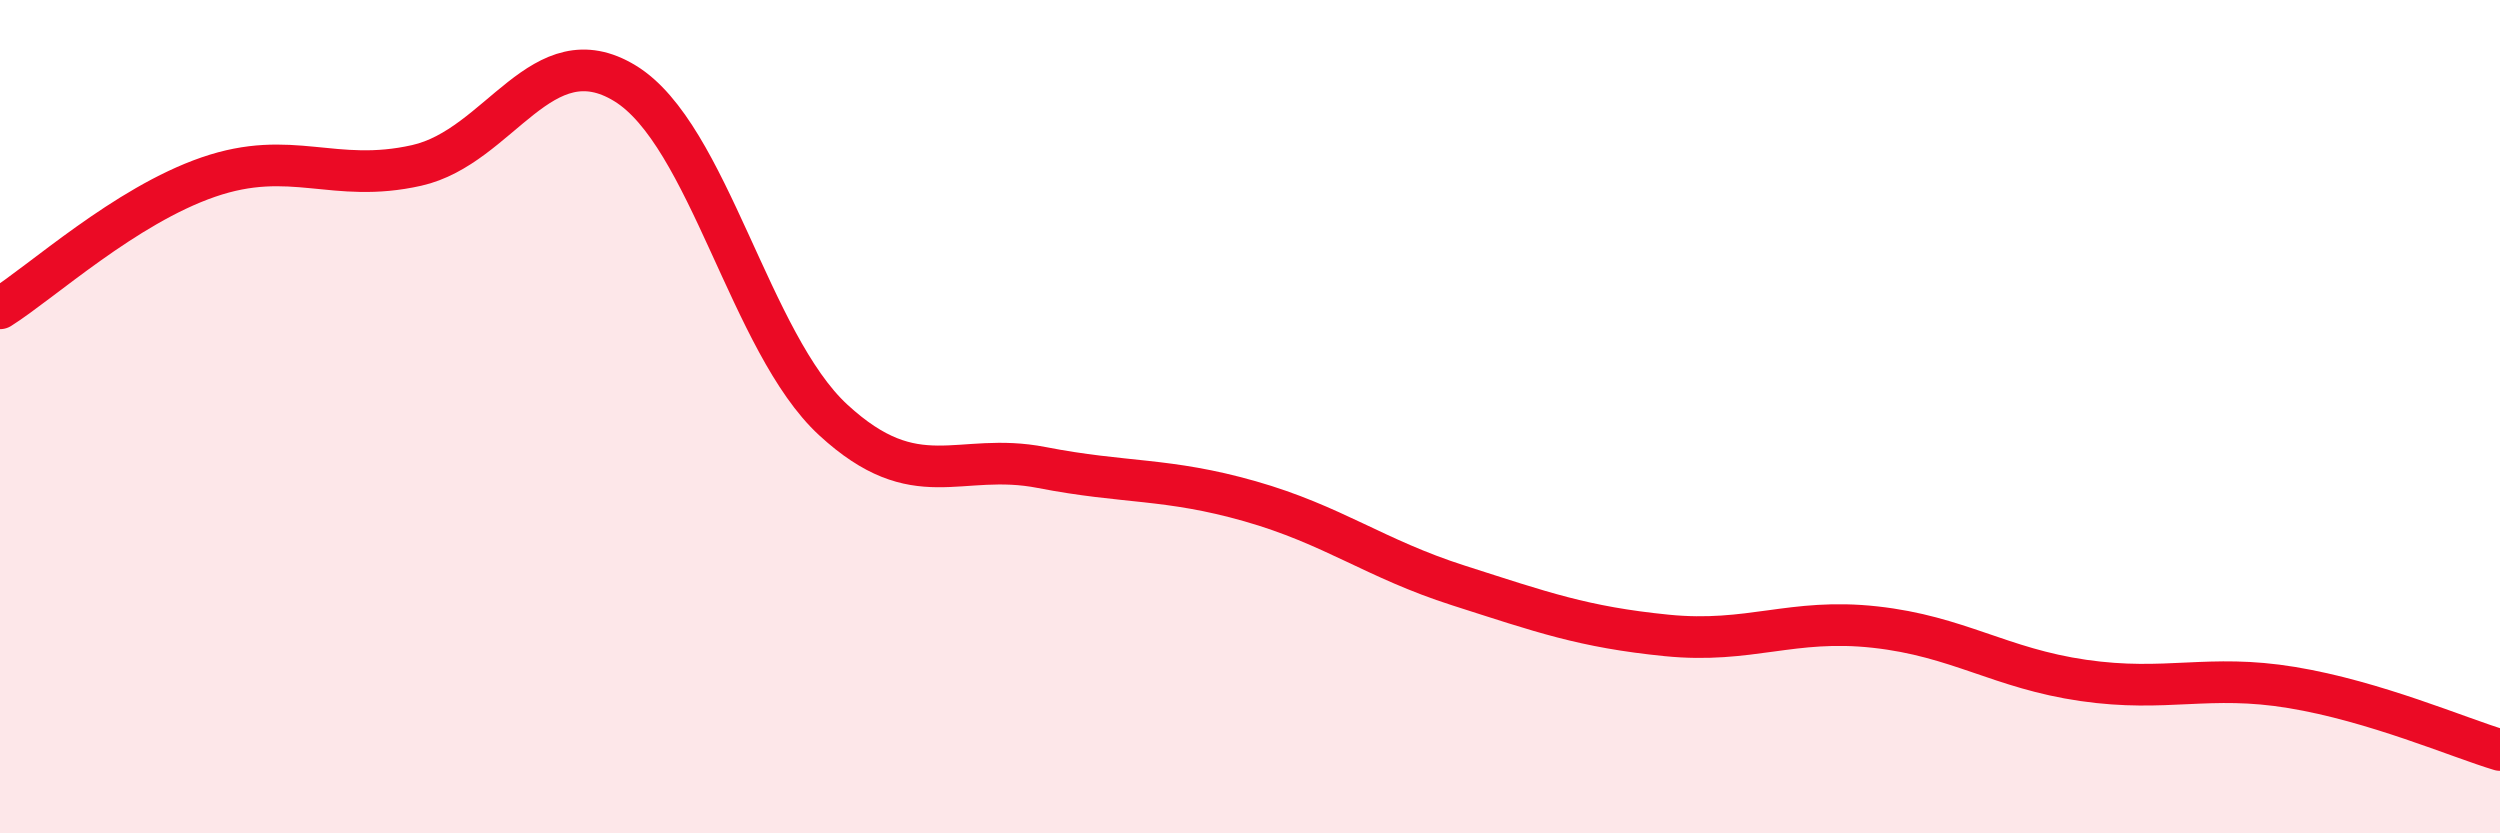
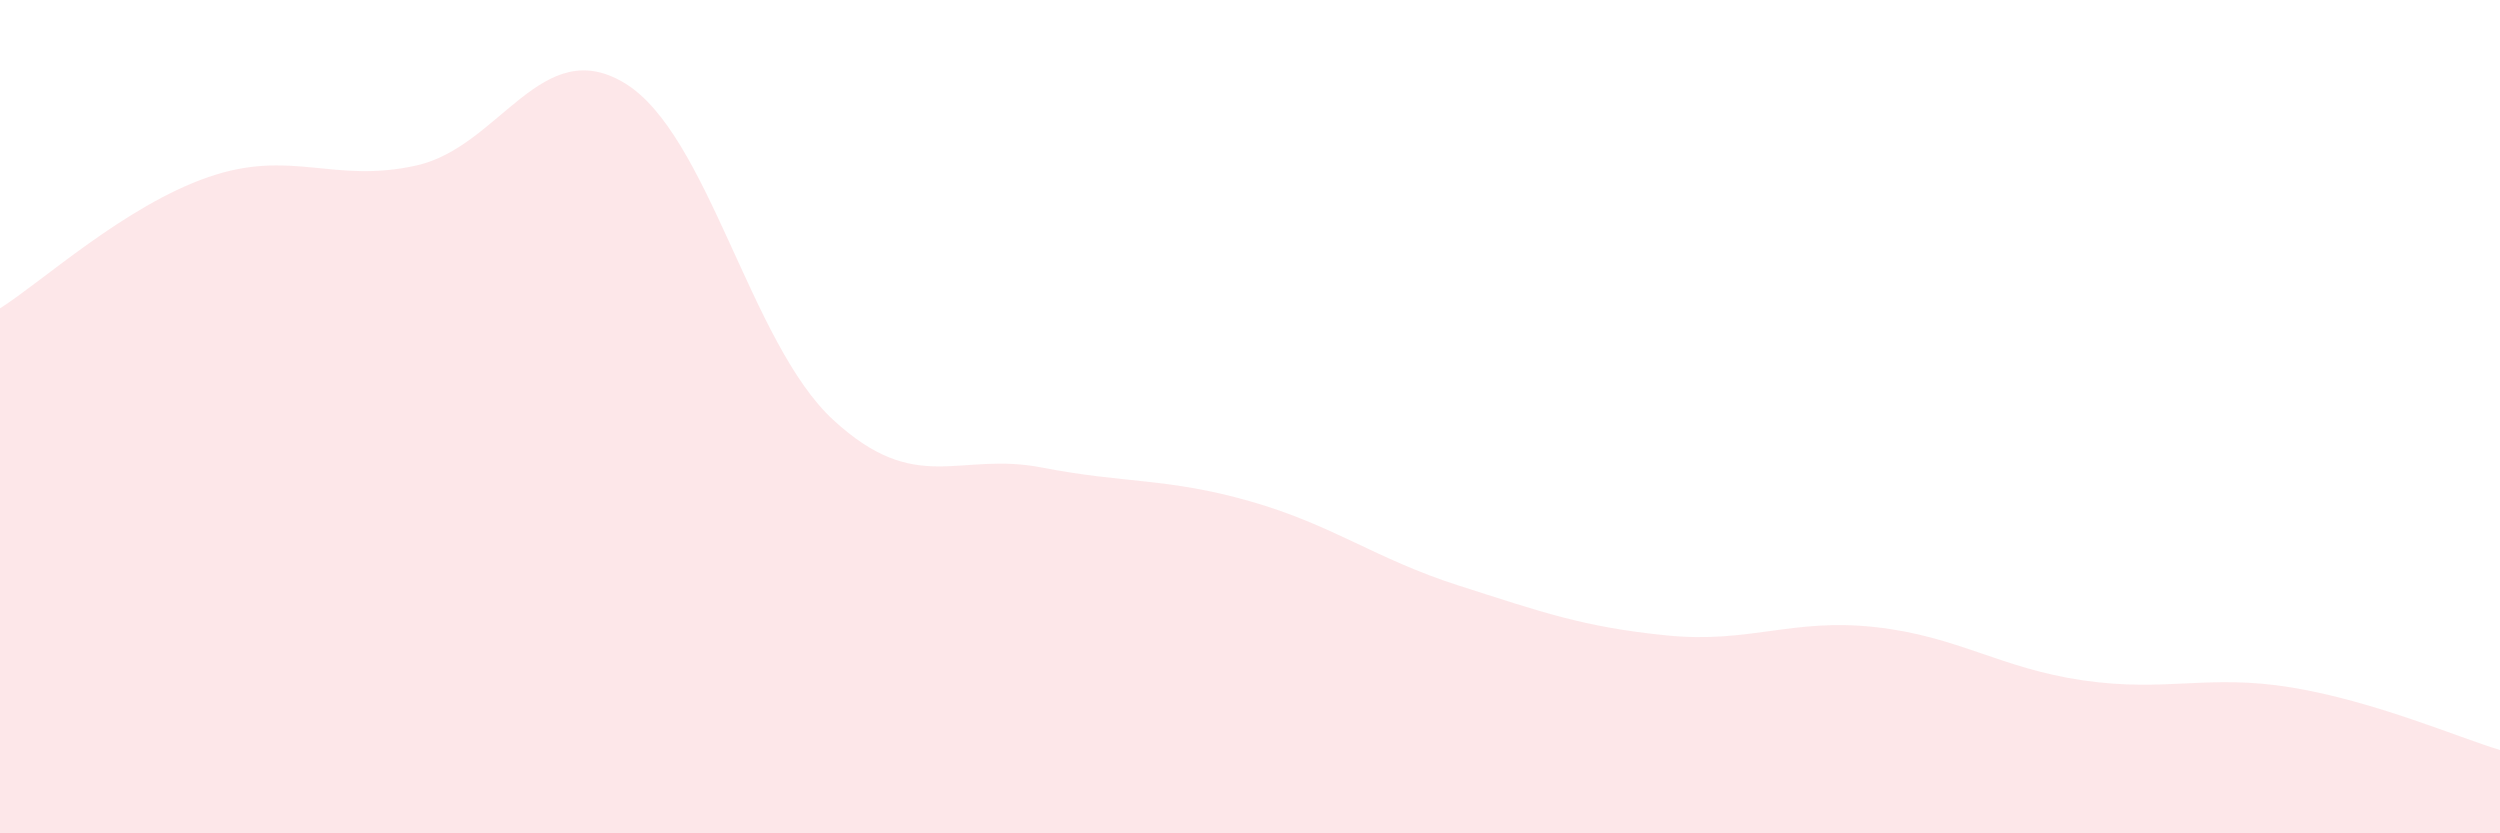
<svg xmlns="http://www.w3.org/2000/svg" width="60" height="20" viewBox="0 0 60 20">
  <path d="M 0,7.4 C 1,6.77 3,4.94 5,4.25 C 7,3.56 8,4.42 10,3.97 C 12,3.52 13,0.78 15,2 C 17,3.22 18,8.24 20,10.08 C 22,11.92 23,10.83 25,11.22 C 27,11.61 28,11.46 30,12.03 C 32,12.6 33,13.41 35,14.05 C 37,14.69 38,15.05 40,15.25 C 42,15.45 43,14.83 45,15.05 C 47,15.27 48,16.04 50,16.33 C 52,16.62 53,16.17 55,16.5 C 57,16.83 59,17.7 60,18L60 20L0 20Z" fill="#EB0A25" opacity="0.1" stroke-linecap="round" stroke-linejoin="round" />
-   <path d="M 0,7.4 C 1,6.77 3,4.94 5,4.25 C 7,3.56 8,4.42 10,3.97 C 12,3.52 13,0.78 15,2 C 17,3.22 18,8.24 20,10.08 C 22,11.92 23,10.83 25,11.22 C 27,11.61 28,11.46 30,12.03 C 32,12.6 33,13.41 35,14.05 C 37,14.69 38,15.05 40,15.25 C 42,15.45 43,14.83 45,15.05 C 47,15.27 48,16.04 50,16.33 C 52,16.62 53,16.17 55,16.5 C 57,16.83 59,17.7 60,18" stroke="#EB0A25" stroke-width="1" fill="none" stroke-linecap="round" stroke-linejoin="round" />
</svg>